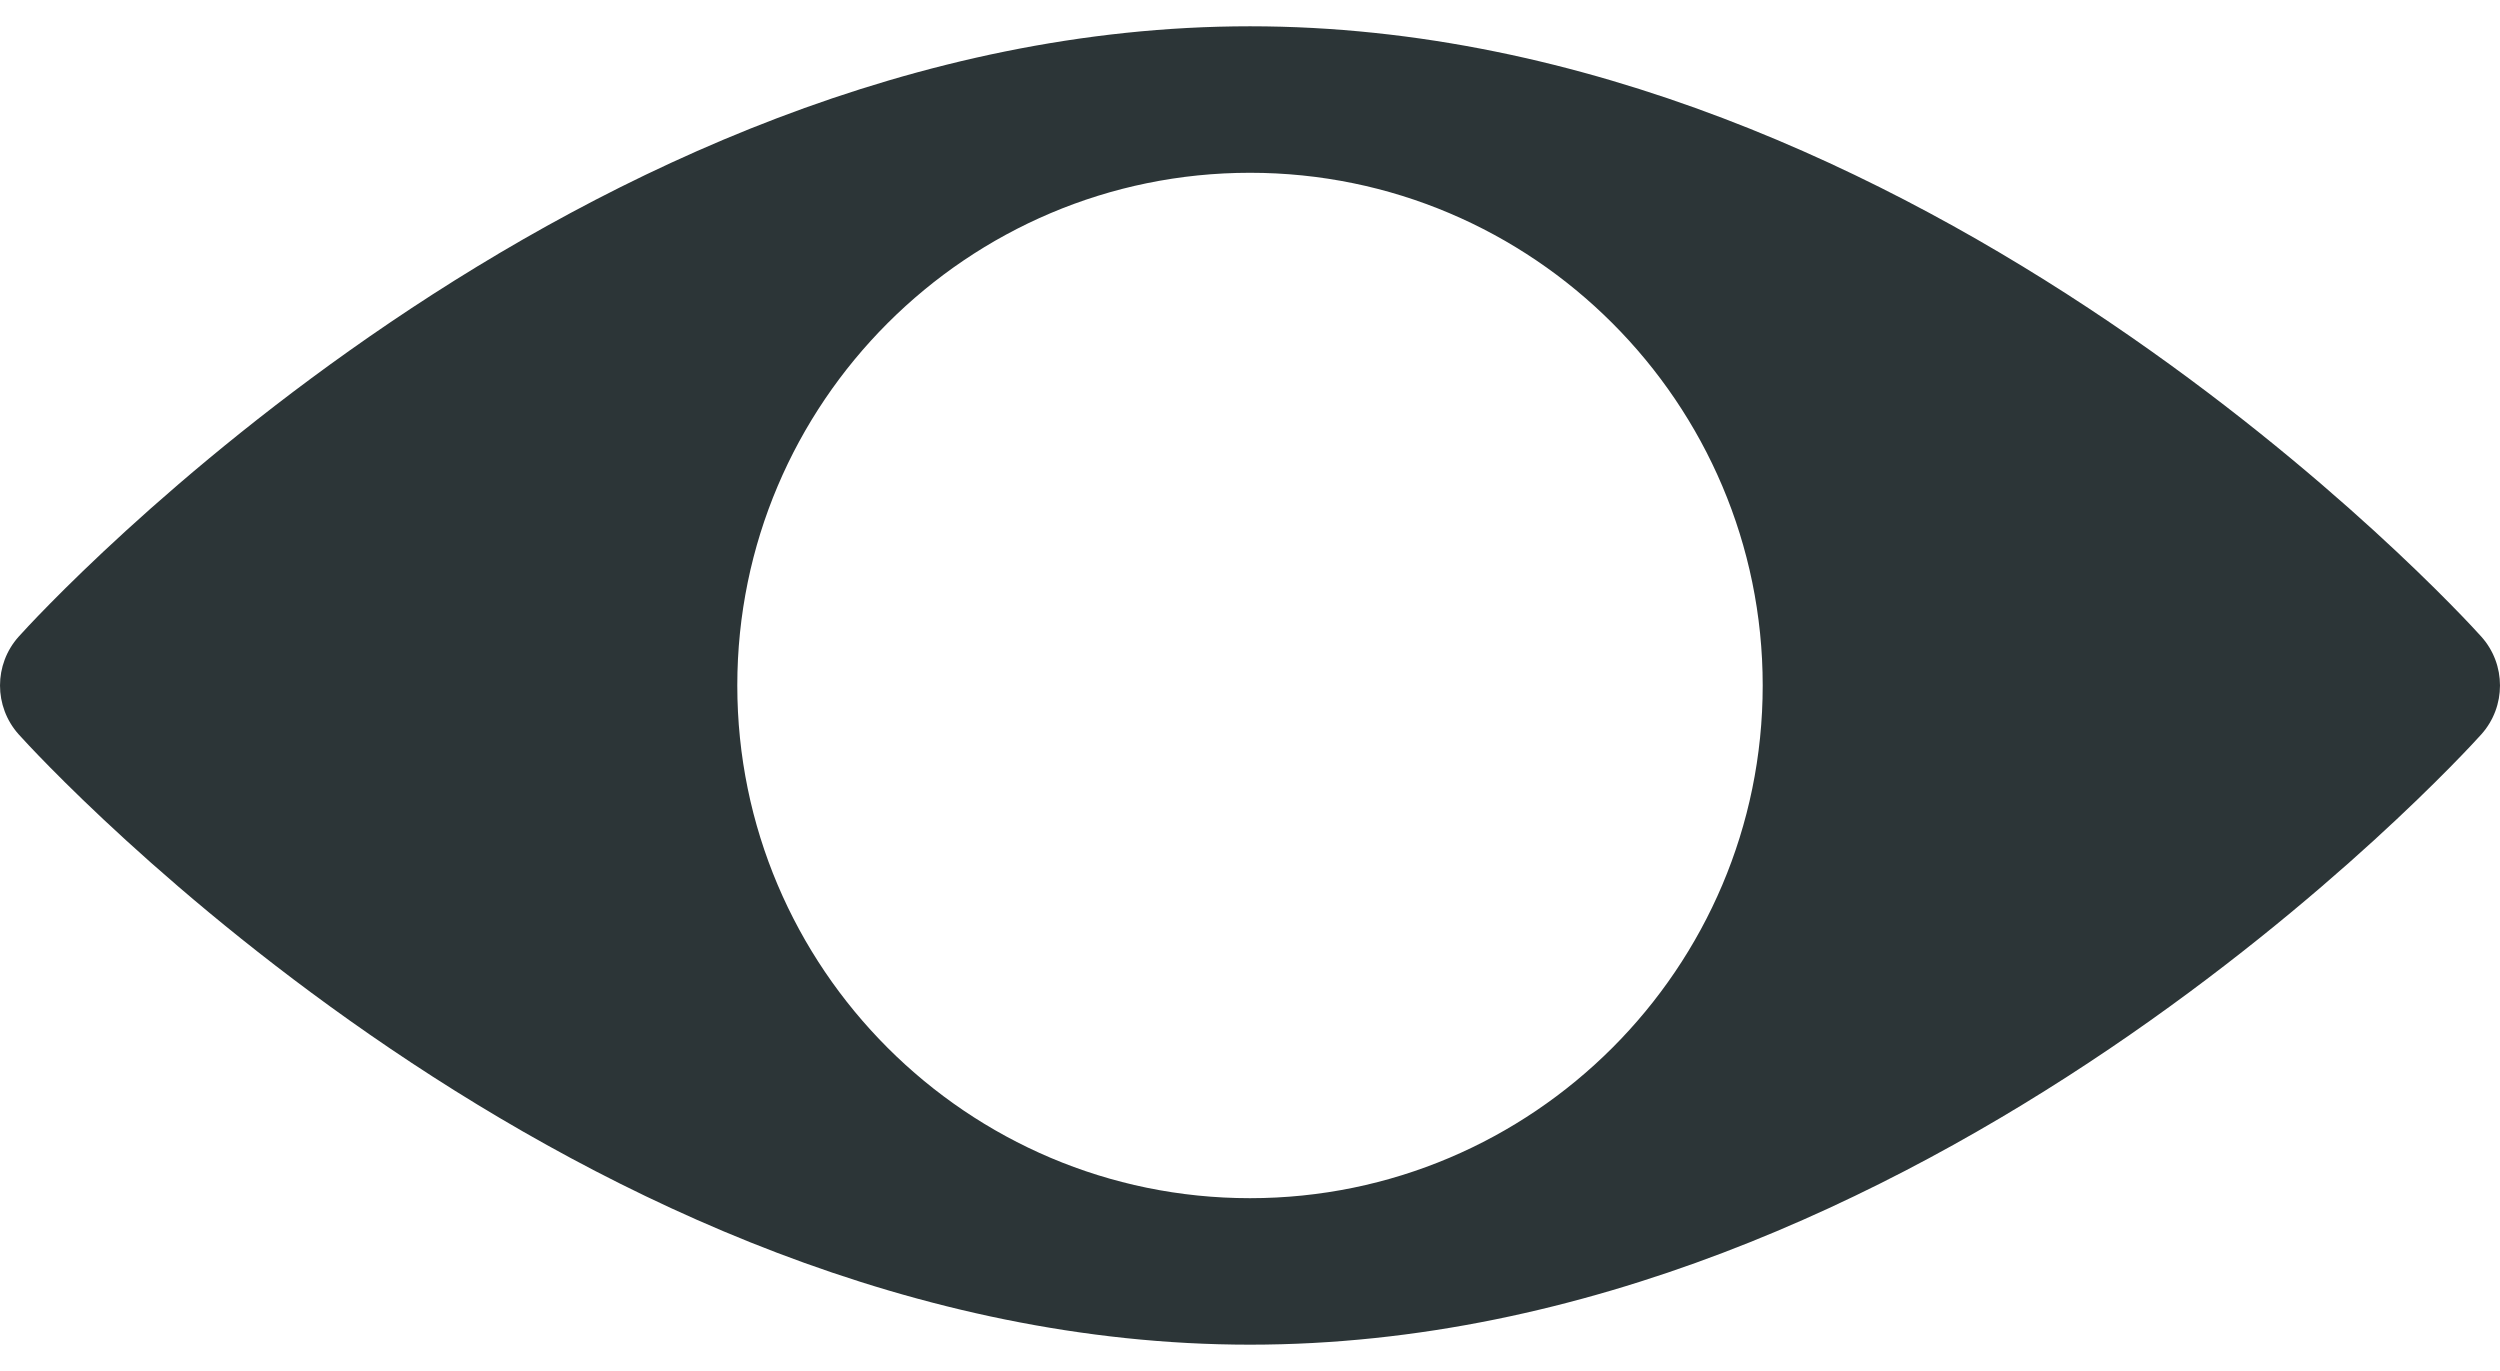
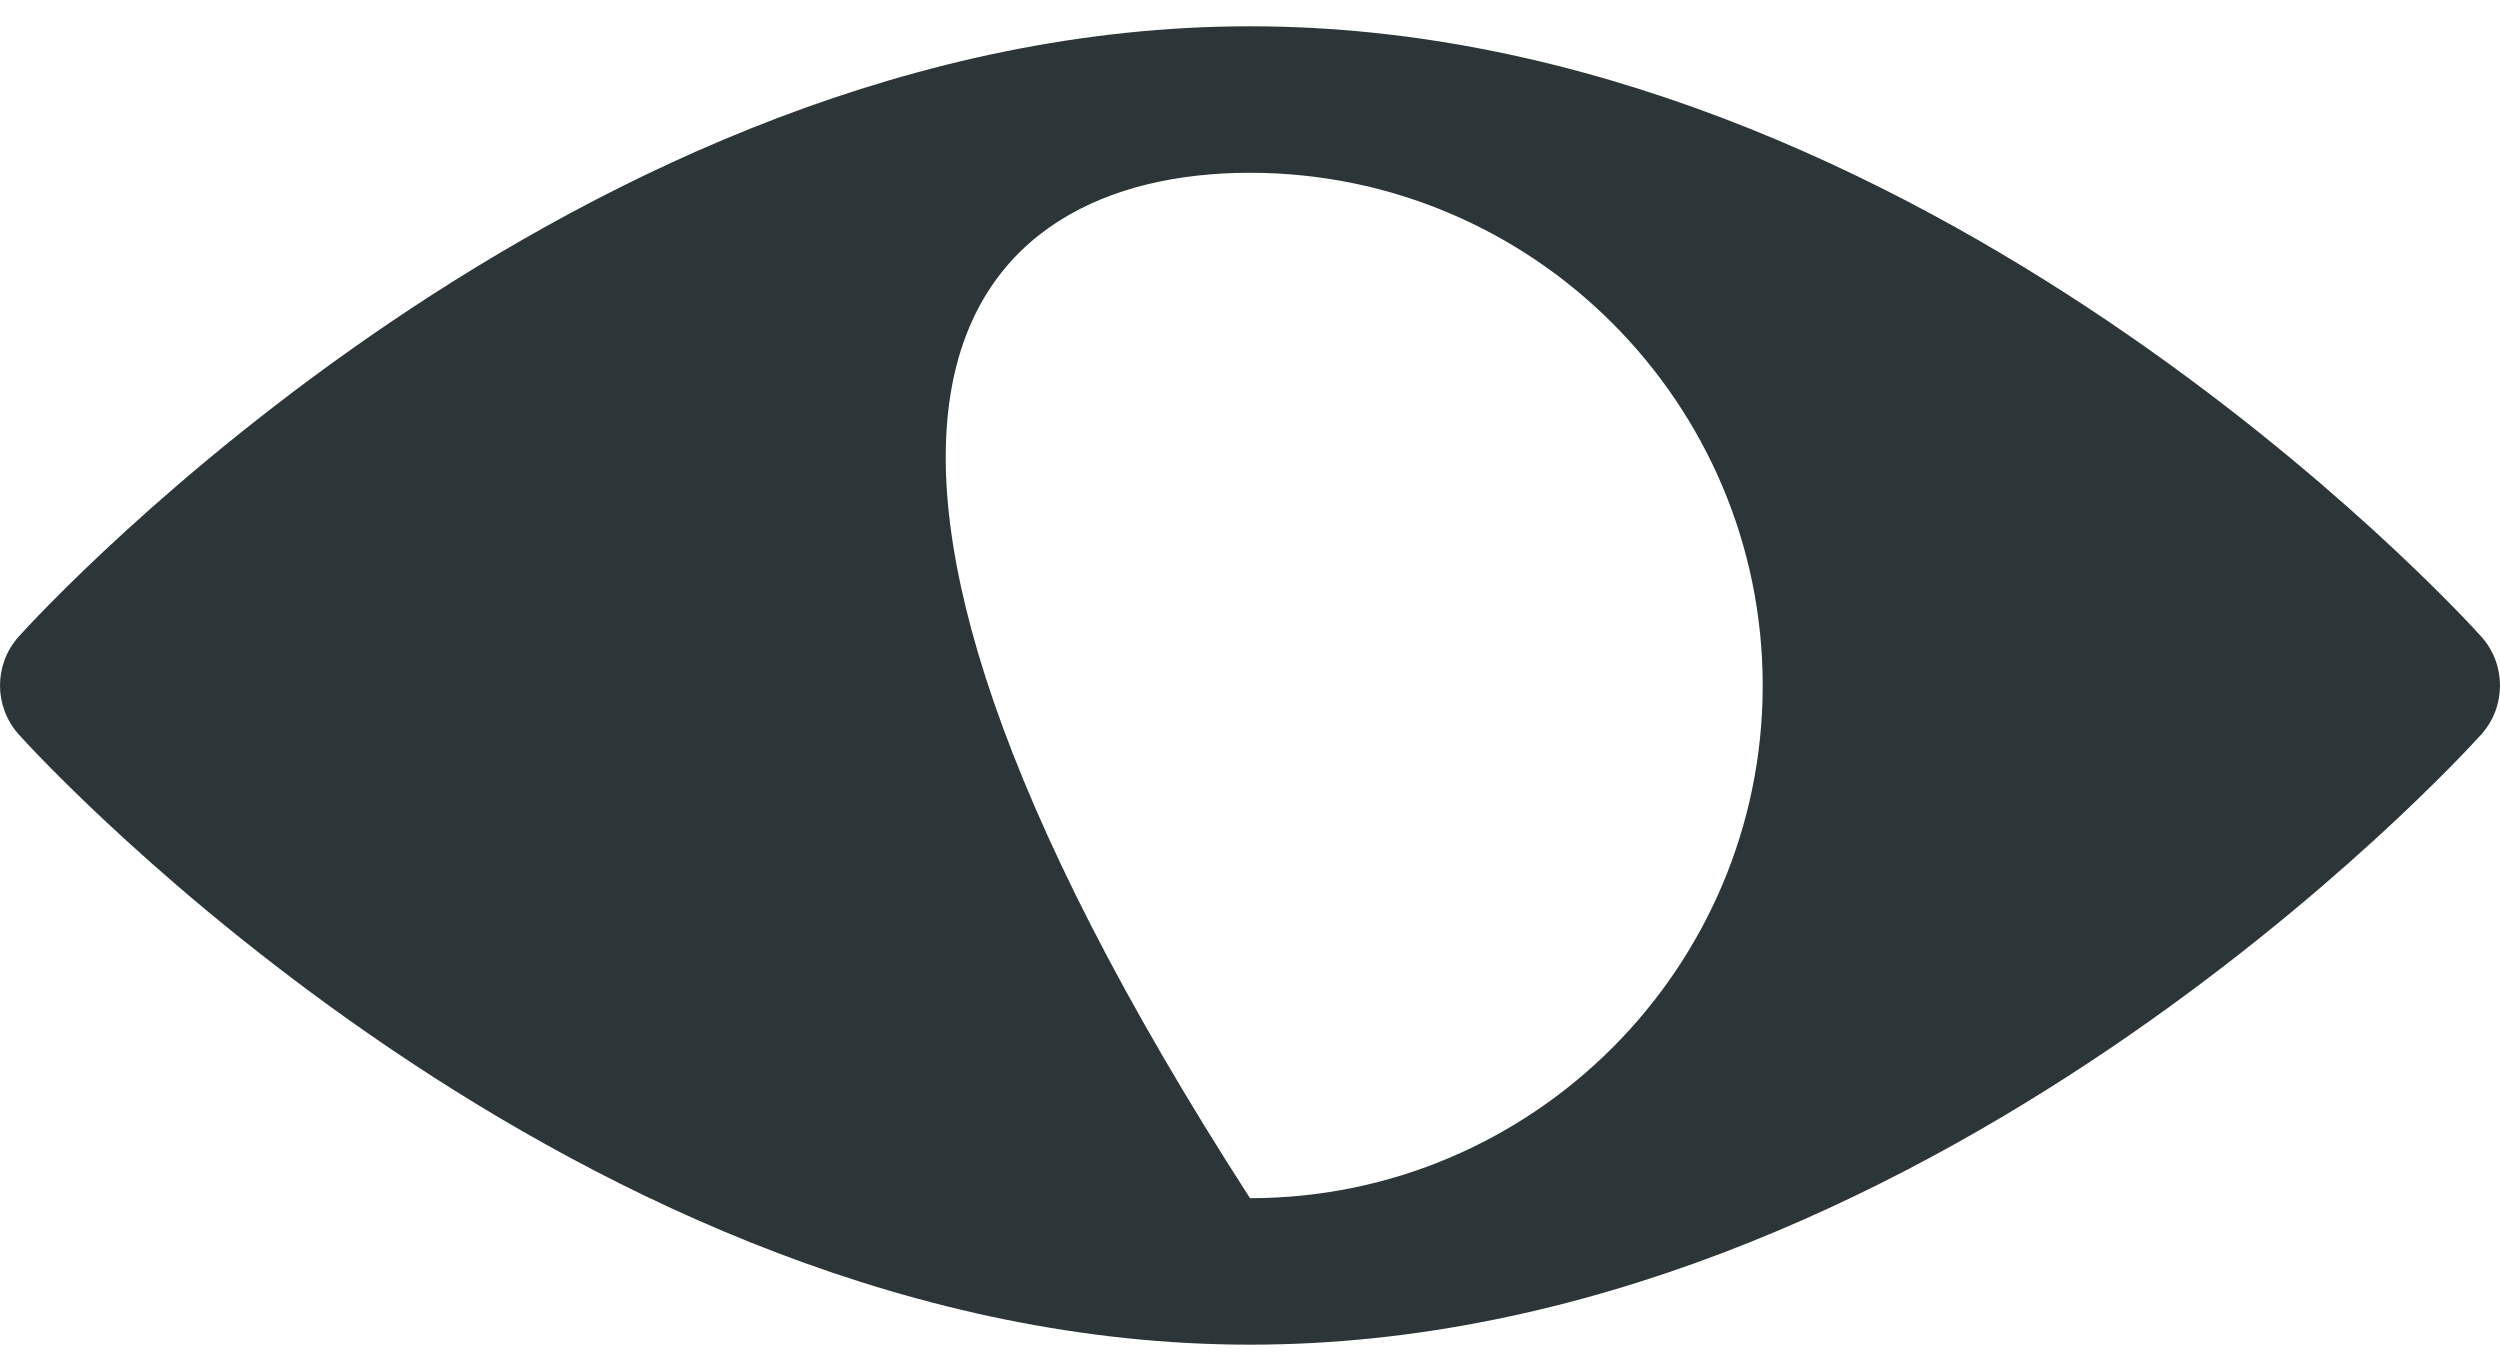
<svg xmlns="http://www.w3.org/2000/svg" width="62" height="34" viewBox="0 0 62 34" fill="none">
-   <path d="M61.537 15.789C60.984 15.171 47.672 0.652 31 0.652C14.328 0.652 1.017 15.171 0.463 15.789C-0.154 16.478 -0.154 17.522 0.463 18.212C1.017 18.829 14.328 33.348 31 33.348C47.672 33.348 60.984 18.829 61.537 18.212C62.154 17.522 62.154 16.478 61.537 15.789ZM31 29.715C23.99 29.715 18.285 24.01 18.285 17C18.285 9.99 23.99 4.285 31 4.285C38.01 4.285 43.715 9.99 43.715 17C43.715 24.01 38.01 29.715 31 29.715Z" fill="#2C3537" />
+   <path d="M61.537 15.789C60.984 15.171 47.672 0.652 31 0.652C14.328 0.652 1.017 15.171 0.463 15.789C-0.154 16.478 -0.154 17.522 0.463 18.212C1.017 18.829 14.328 33.348 31 33.348C47.672 33.348 60.984 18.829 61.537 18.212C62.154 17.522 62.154 16.478 61.537 15.789ZM31 29.715C18.285 9.99 23.99 4.285 31 4.285C38.01 4.285 43.715 9.99 43.715 17C43.715 24.01 38.01 29.715 31 29.715Z" fill="#2C3537" />
</svg>